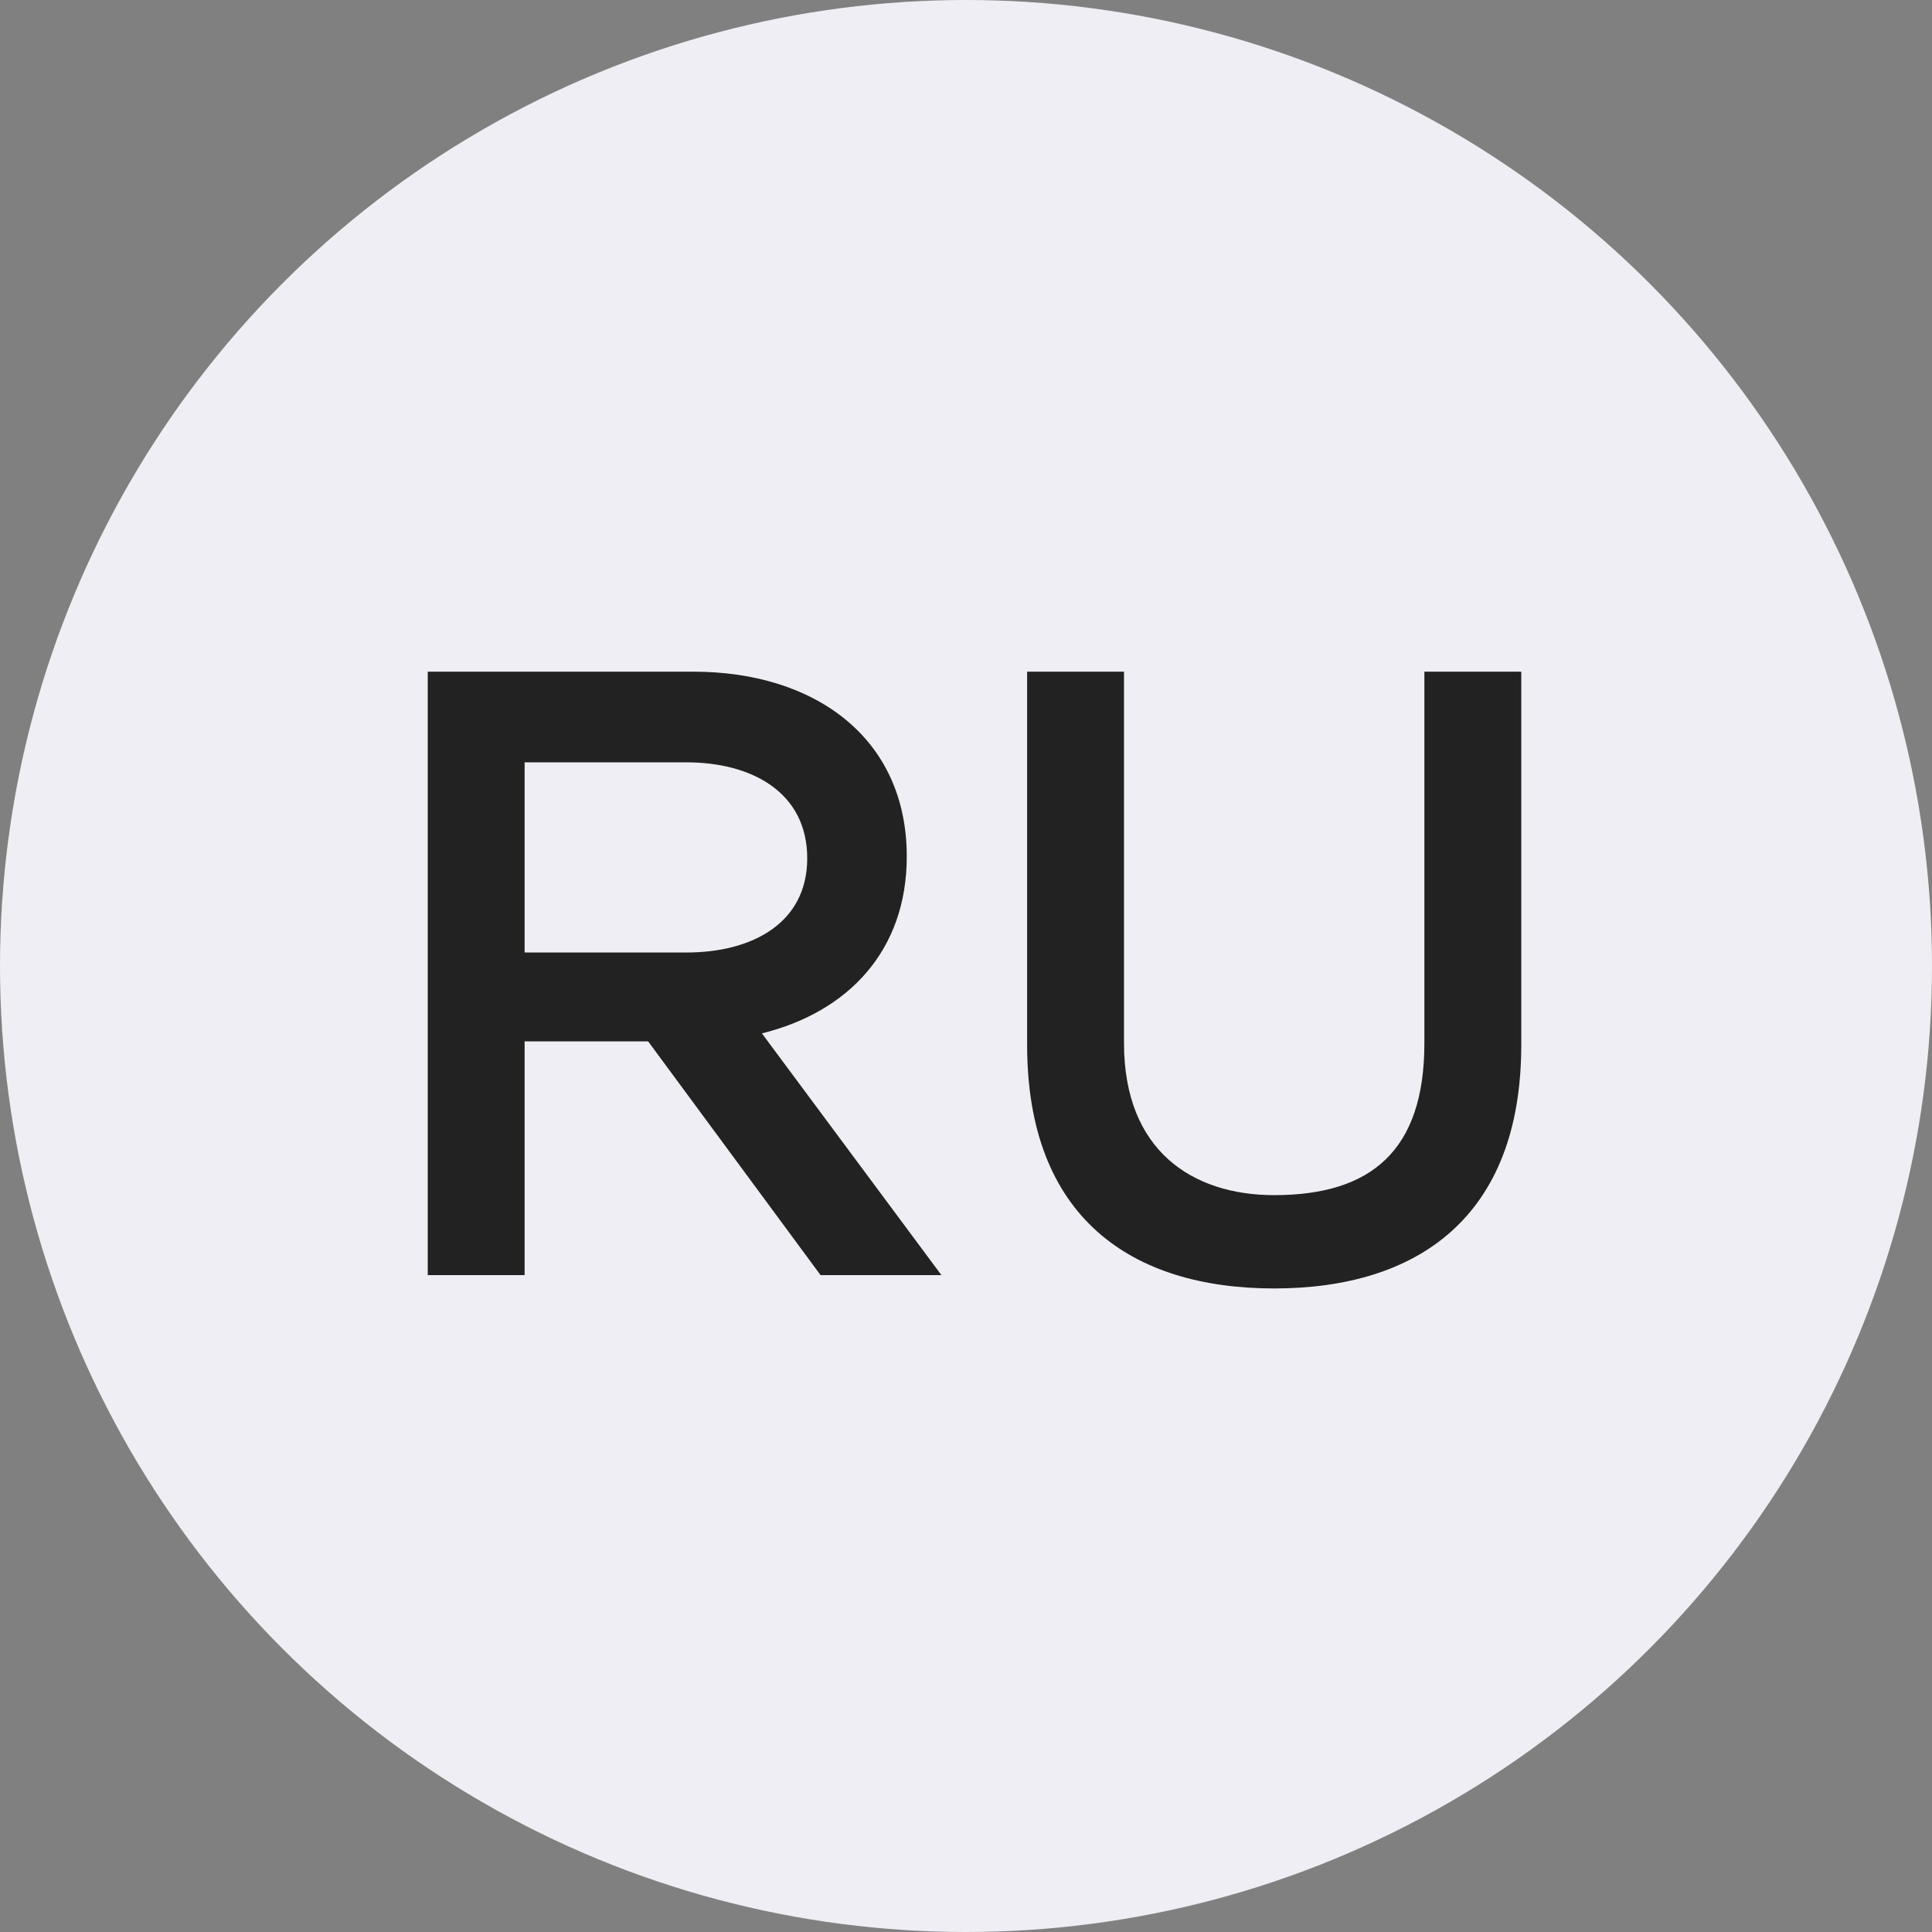
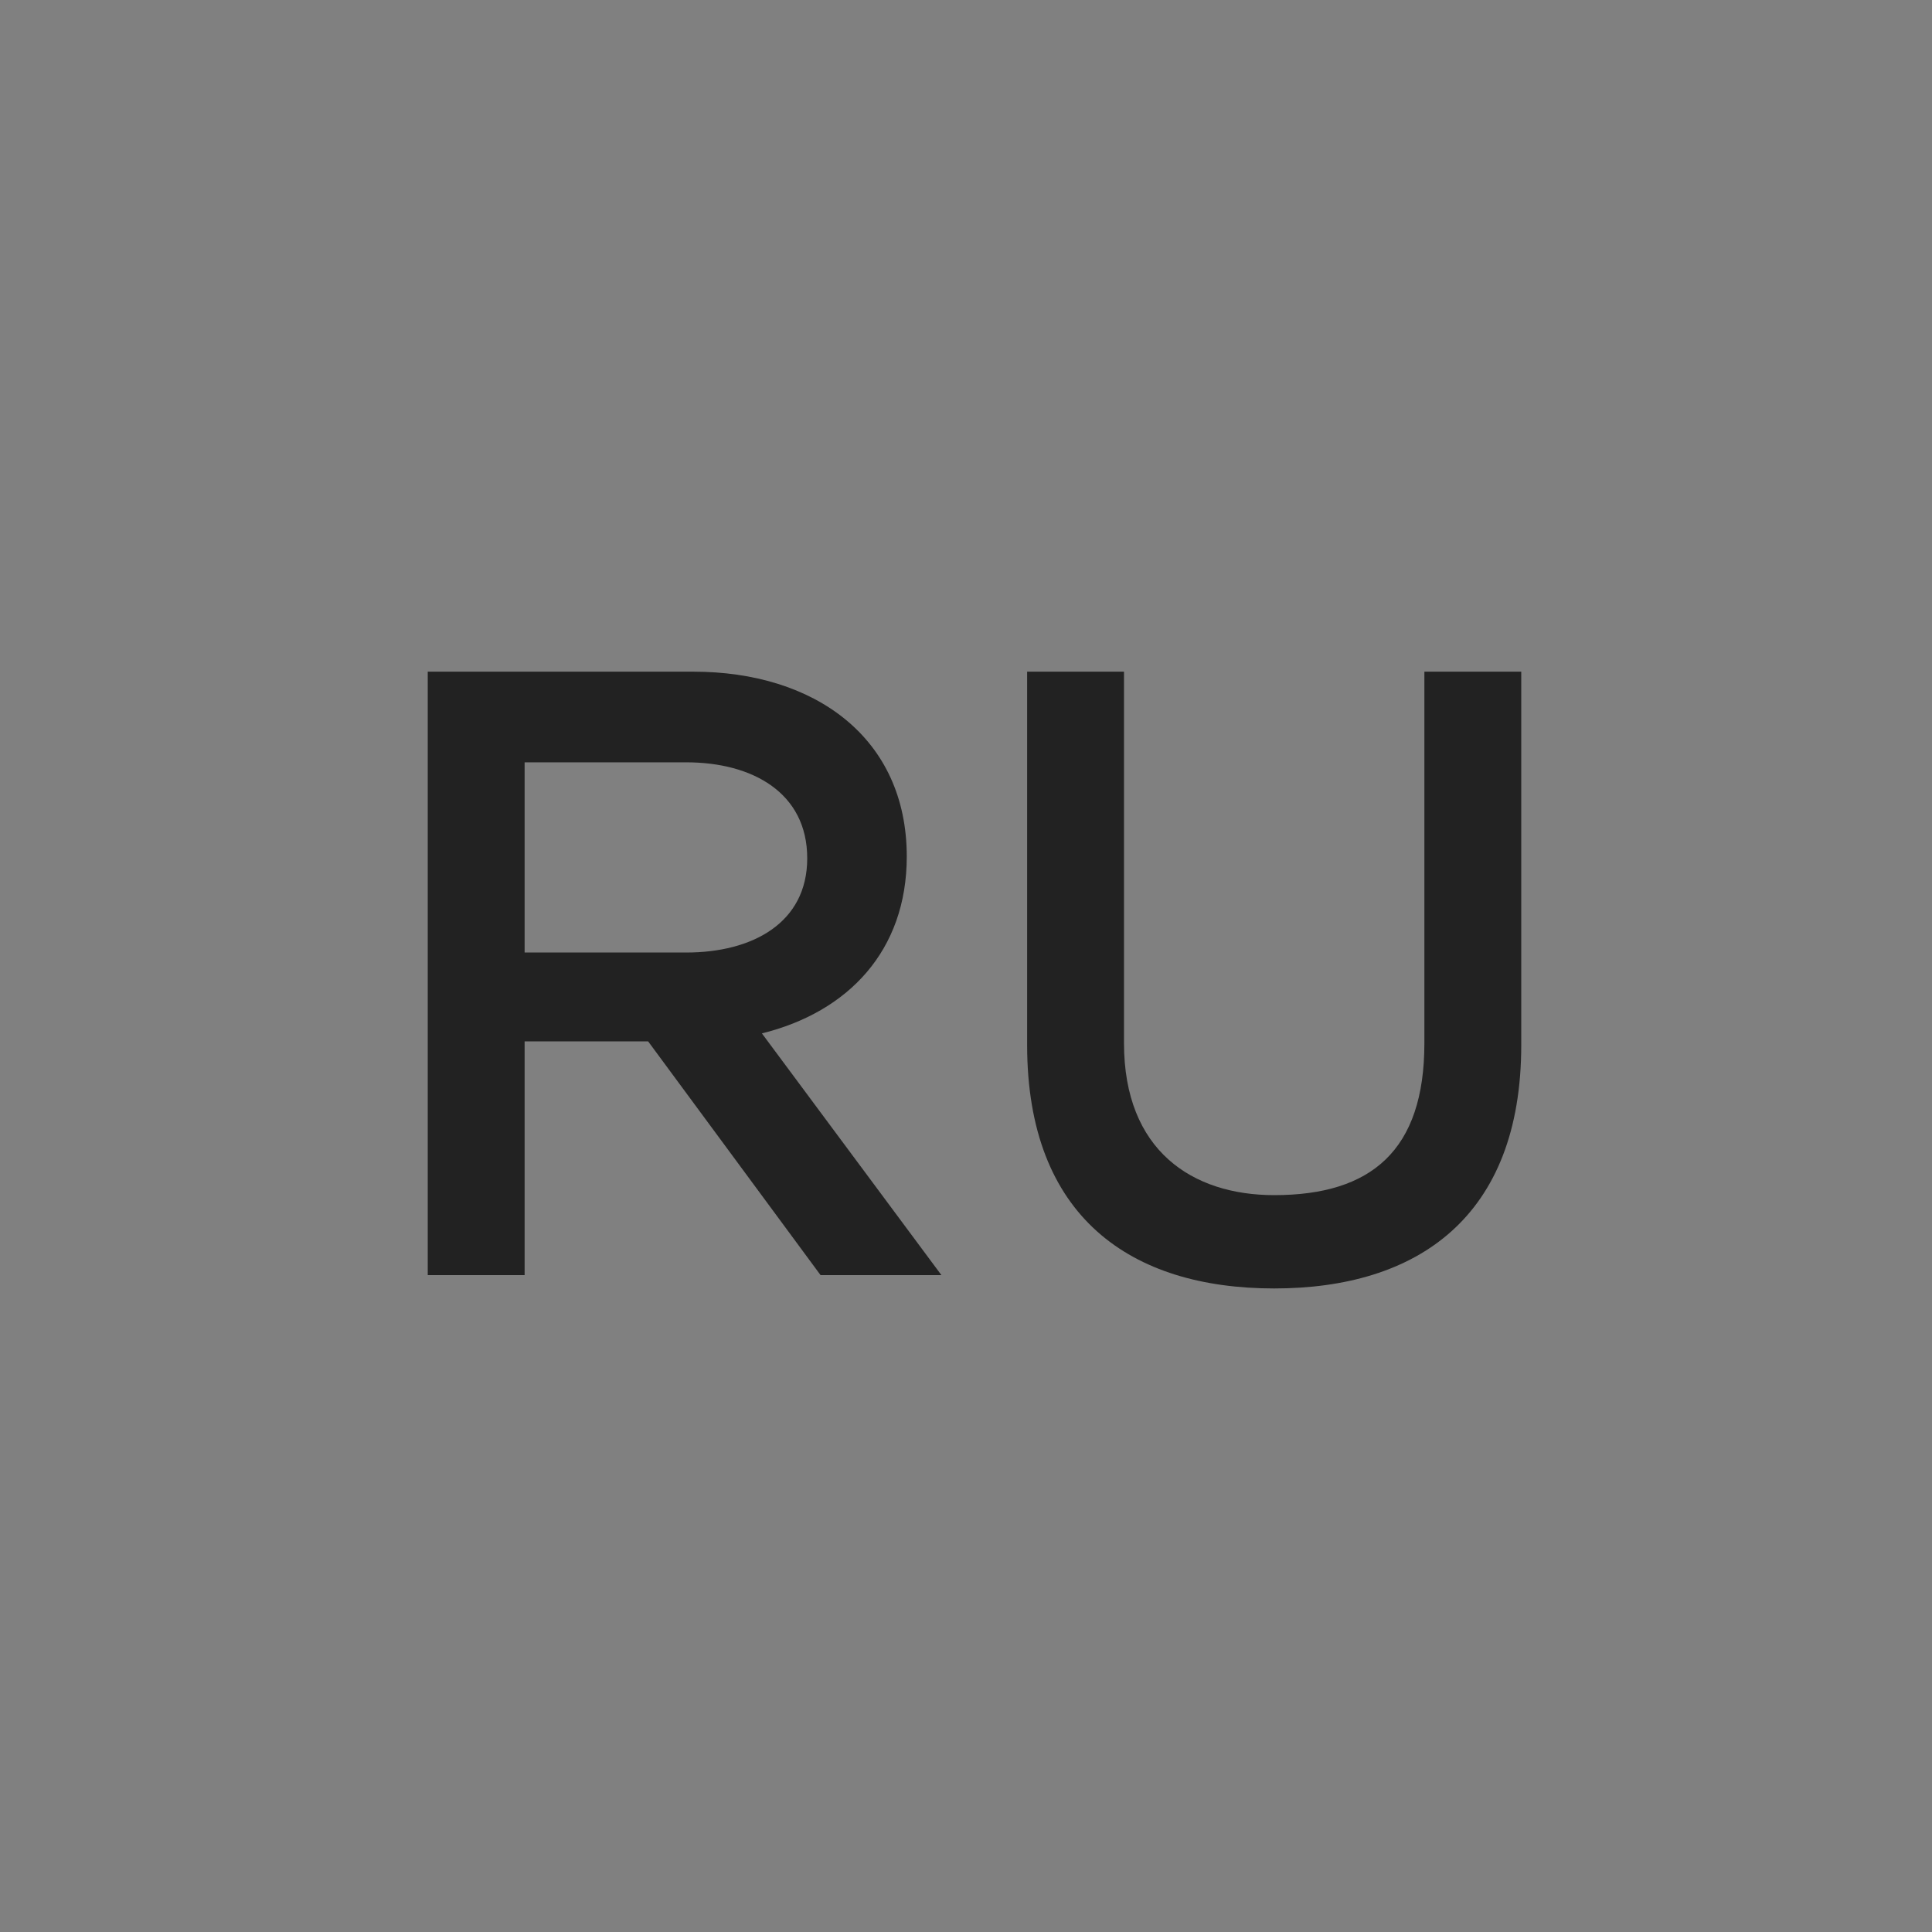
<svg xmlns="http://www.w3.org/2000/svg" width="50" height="50" viewBox="0 0 50 50" fill="none">
  <rect x="0" y="0" width="50" height="50" fill="#808080" stroke="none" />
-   <circle cx="25" cy="25" r="25" transform="matrix(-1 0 0 1 50 0)" fill="#EEEEF4" />
  <path d="M19.718 26.744L24.364 33H21.236L16.774 26.951H13.577V33H11.07V17.383H17.947C21.075 17.383 23.467 19.085 23.467 22.167C23.467 24.605 21.949 26.192 19.718 26.744ZM13.577 24.651H17.763C19.465 24.651 20.891 23.892 20.891 22.213C20.891 20.511 19.465 19.729 17.763 19.729H13.577V24.651ZM32.976 33.345C29.273 33.345 26.582 31.505 26.582 27.043V17.383H29.089V26.997C29.089 29.78 30.86 30.93 32.976 30.93C35.483 30.93 36.863 29.78 36.863 26.997V17.383H39.37V27.043C39.37 31.505 36.679 33.345 32.976 33.345Z" fill="#222222" />
</svg>